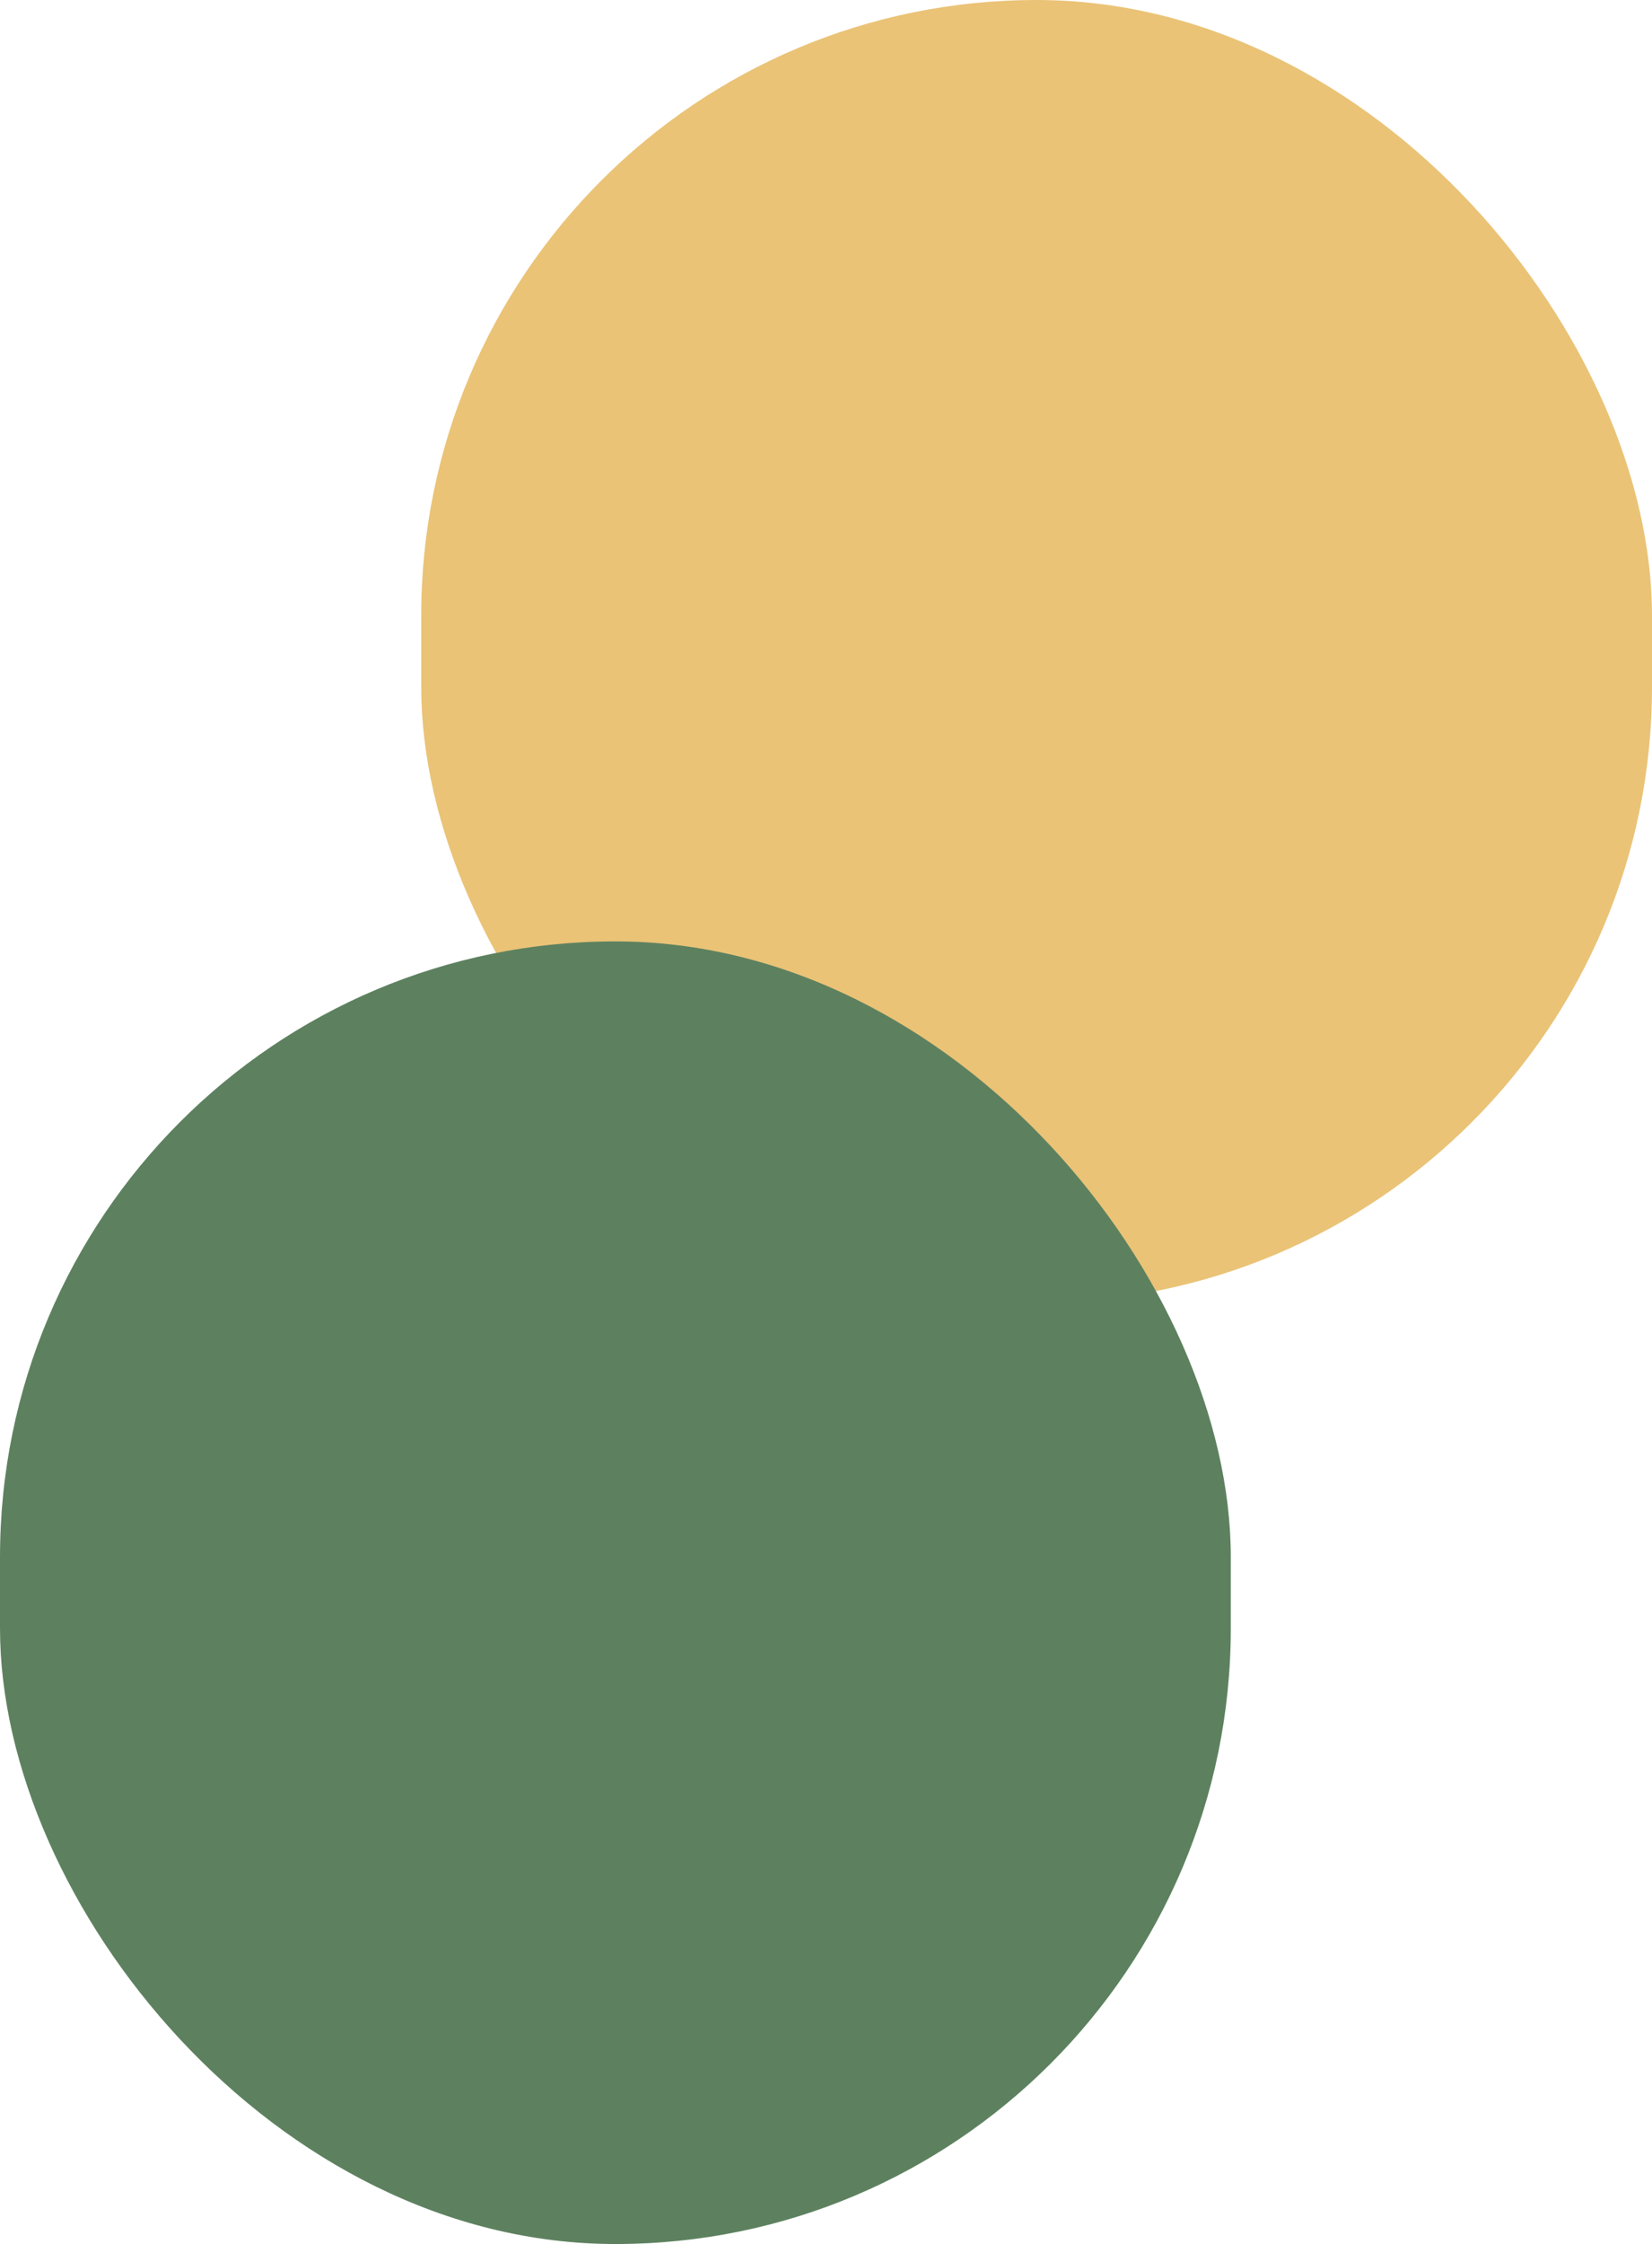
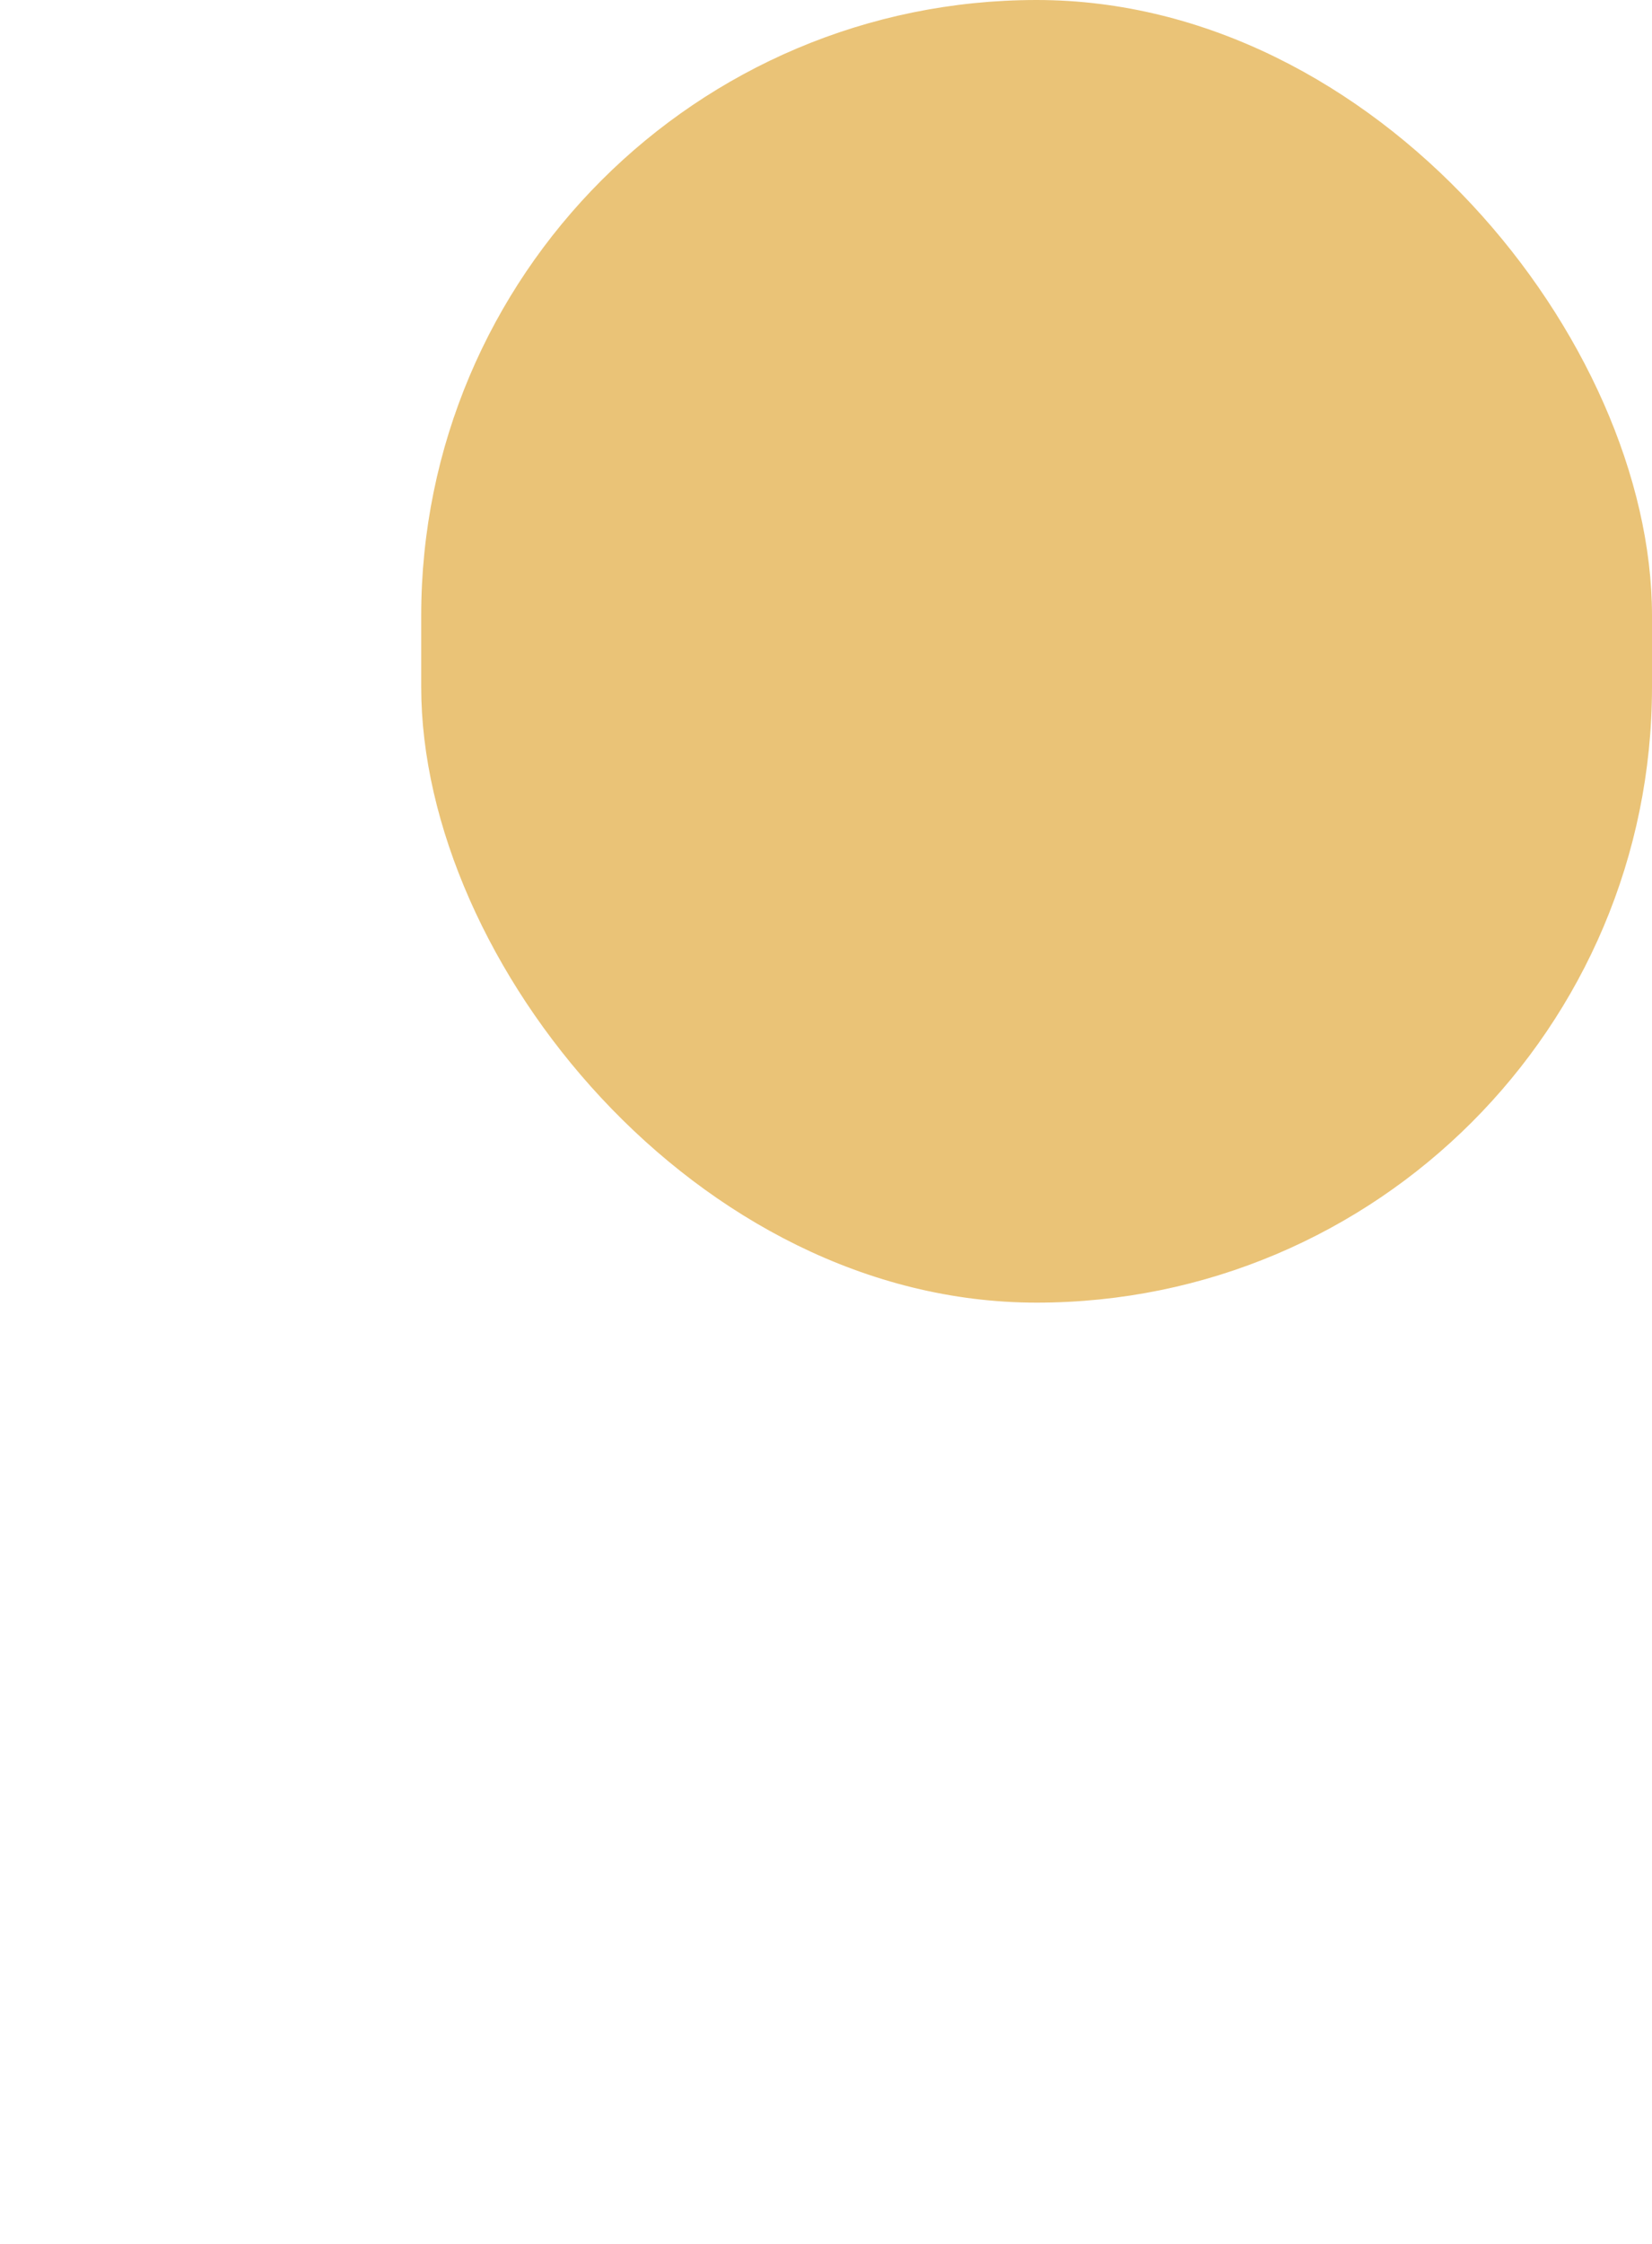
<svg xmlns="http://www.w3.org/2000/svg" width="302" height="410" viewBox="0 0 302 410">
  <g id="Group_297" data-name="Group 297" transform="translate(-1118 -250)">
    <rect id="Rectangle_454" data-name="Rectangle 454" width="225" height="238" rx="112.5" transform="translate(1195 250)" fill="#eac377" />
-     <rect id="Rectangle_519" data-name="Rectangle 519" width="225" height="238" rx="112.5" transform="translate(1118 422)" fill="#5d815f" />
  </g>
</svg>